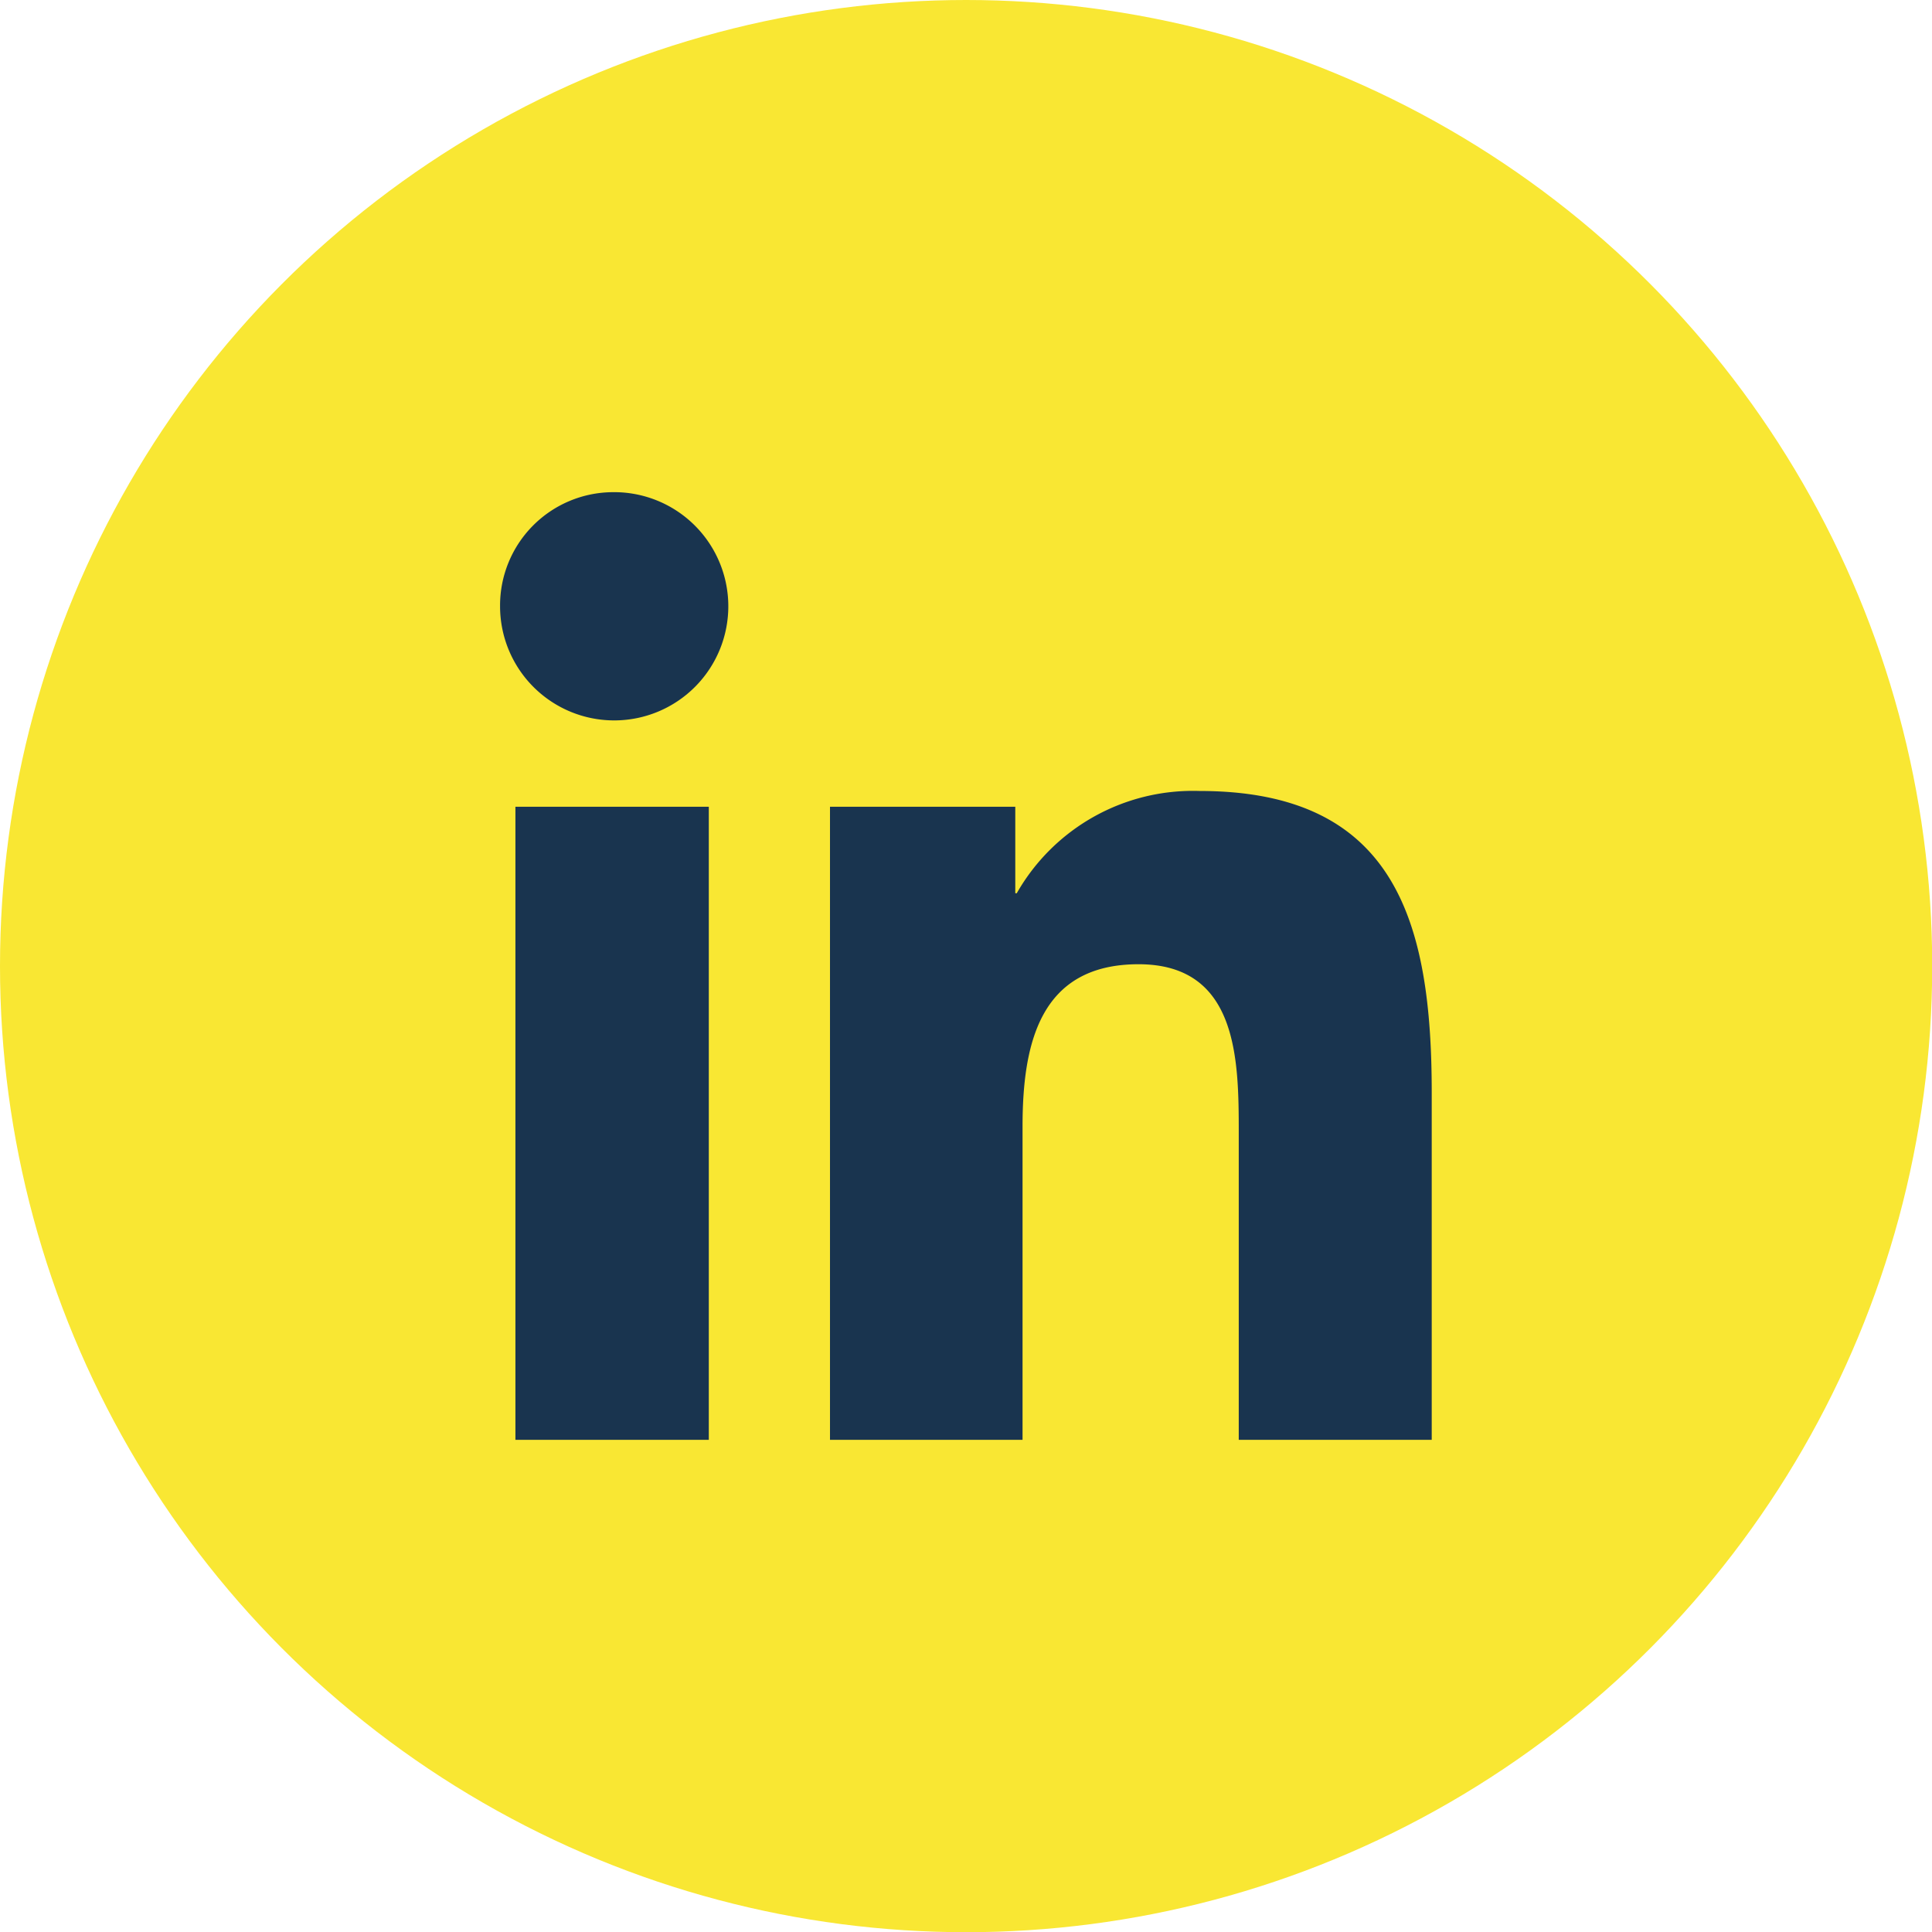
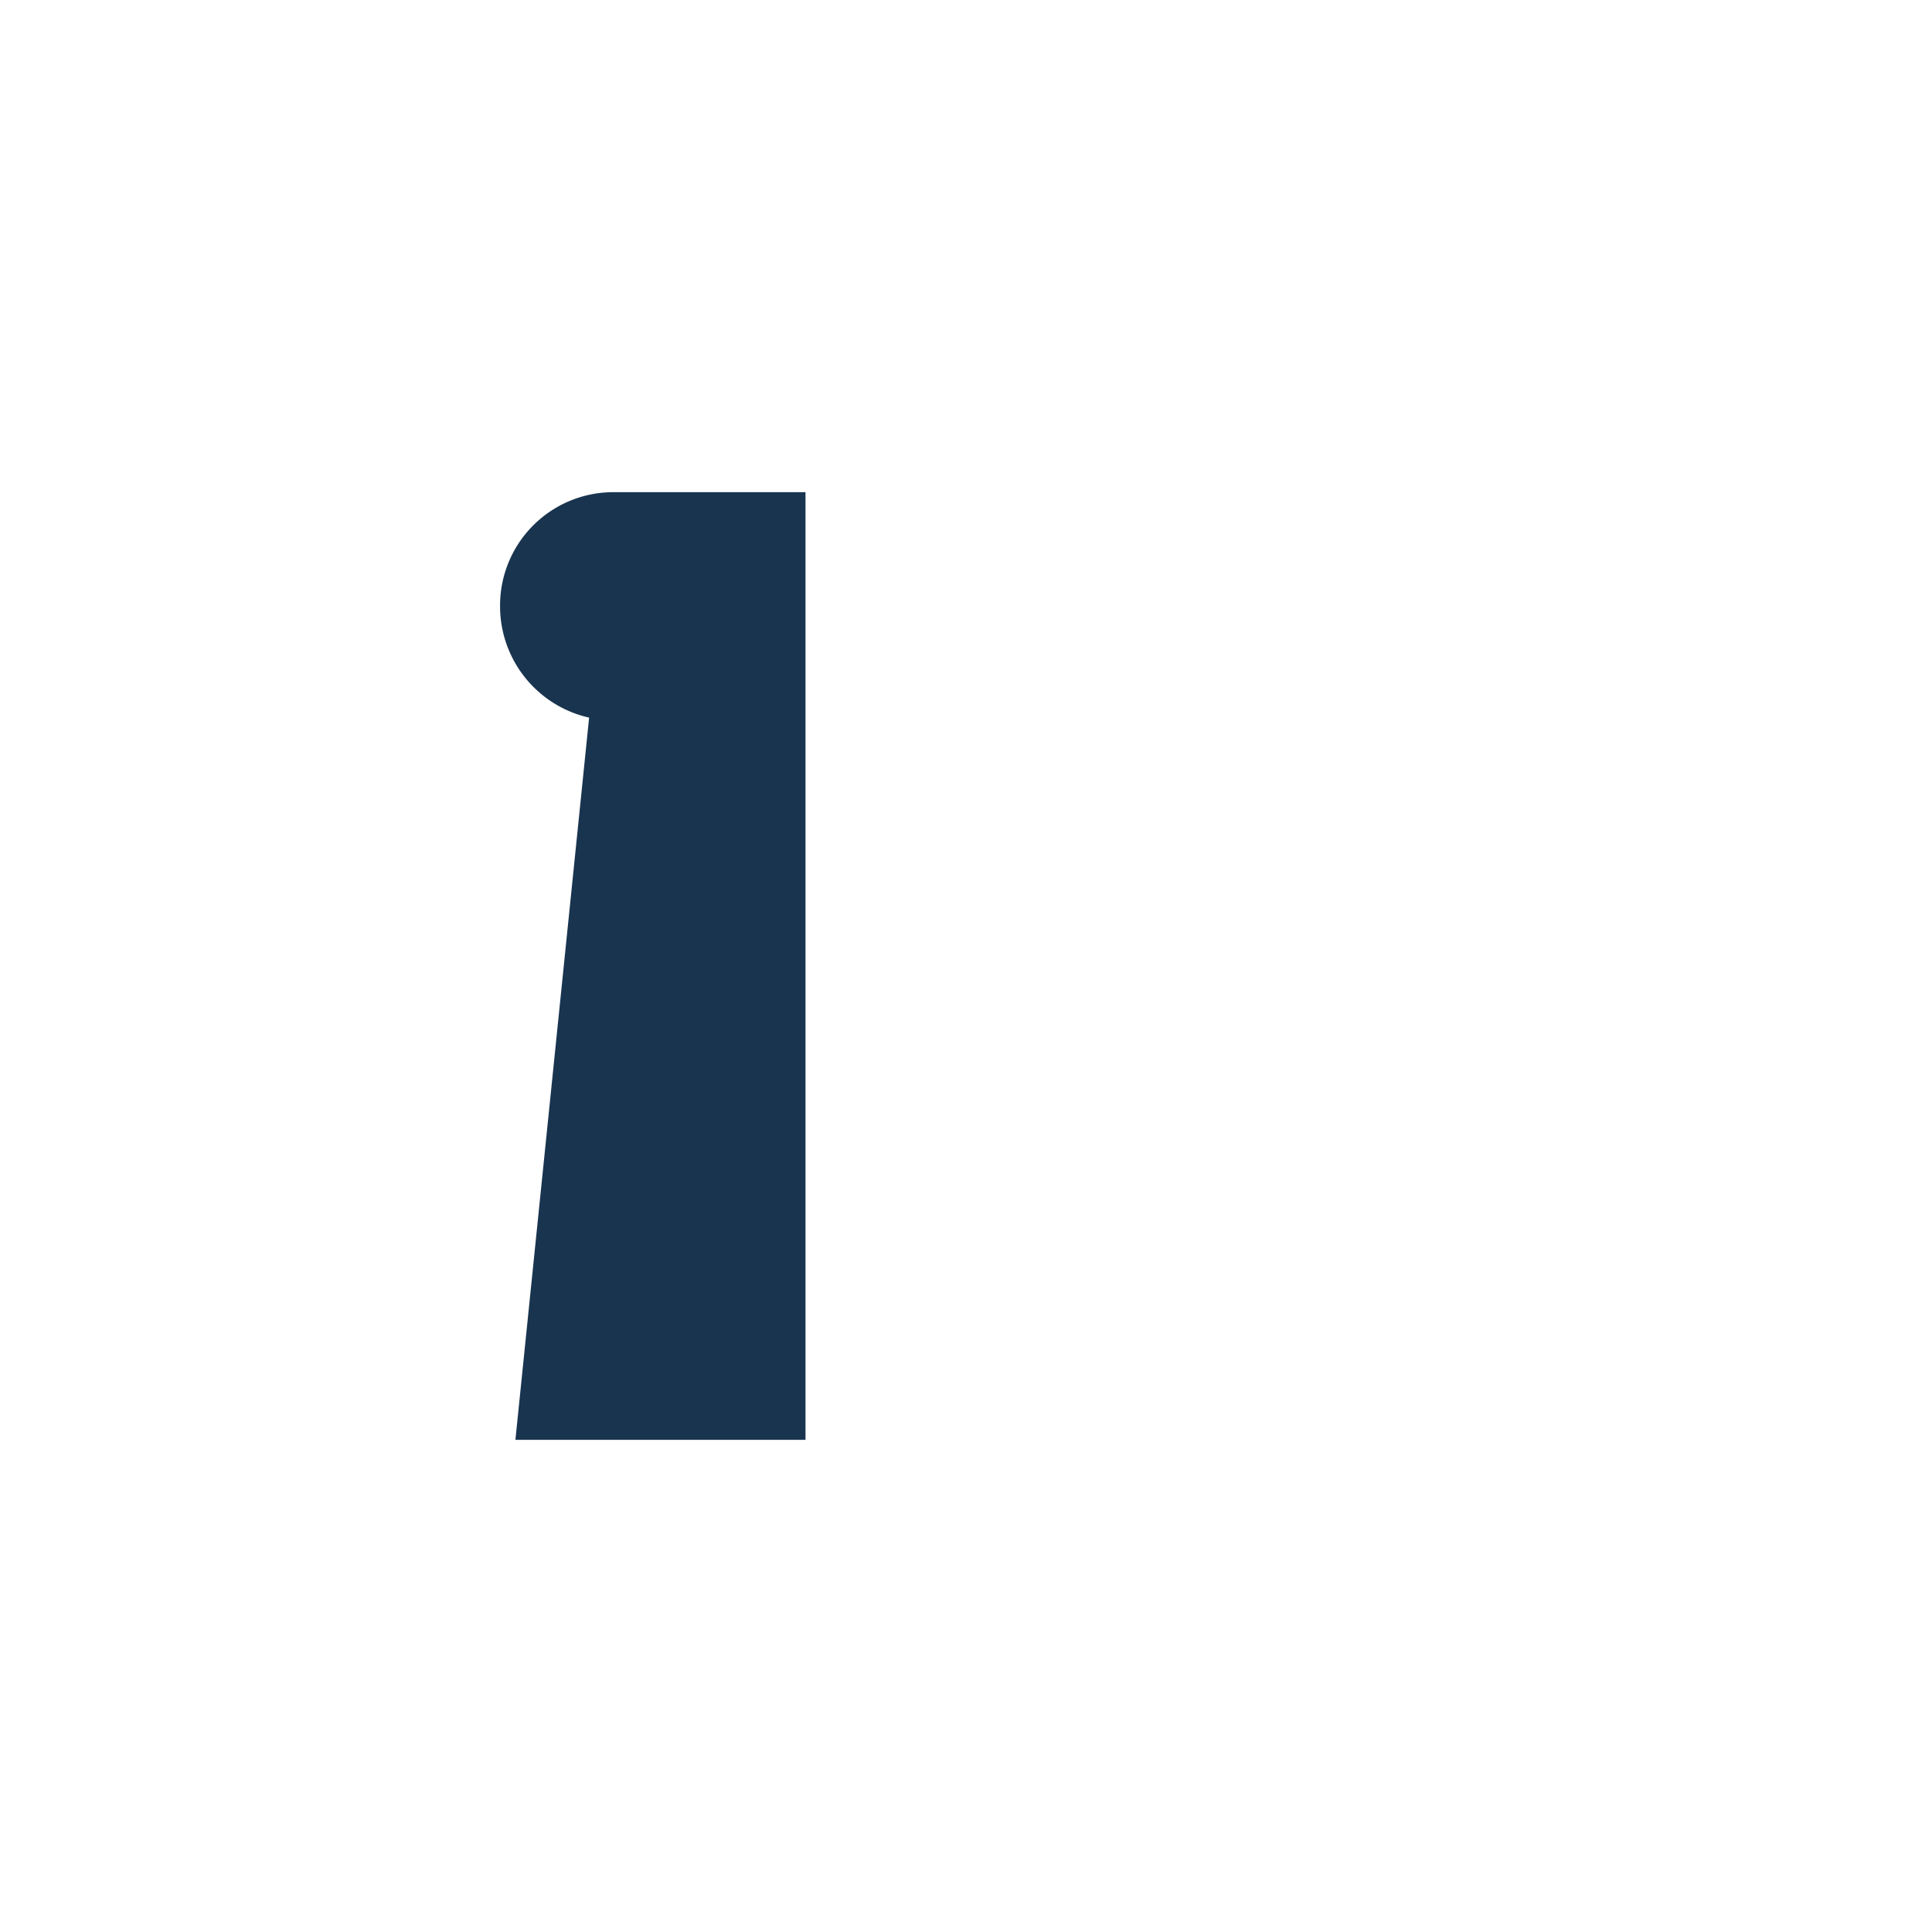
<svg xmlns="http://www.w3.org/2000/svg" viewBox="0 0 93.11 93.11">
  <defs>
    <style>.cls-1{fill:#f9e733;}.cls-2{fill:#19344f;}</style>
  </defs>
  <g id="Layer_2" data-name="Layer 2">
    <g id="Layer_1-2" data-name="Layer 1">
-       <circle class="cls-1" cx="46.56" cy="46.56" r="46.56" />
-       <path class="cls-2" d="M29.5,23.72a5.5,5.5,0,1,1-5.4,5.5,5.46,5.46,0,0,1,5.4-5.5M24.84,38.88h9.32V69.39H24.84Z" />
-       <path class="cls-2" d="M40,38.88h8.93v4.17H49a9.77,9.77,0,0,1,8.81-4.93C67.27,38.12,69,44.45,69,52.66V69.39h-9.3V54.56c0-3.54-.06-8.09-4.83-8.09s-5.59,3.85-5.59,7.83V69.39H40Z" />
+       <path class="cls-2" d="M29.5,23.72a5.5,5.5,0,1,1-5.4,5.5,5.46,5.46,0,0,1,5.4-5.5h9.32V69.39H24.84Z" />
    </g>
  </g>
</svg>